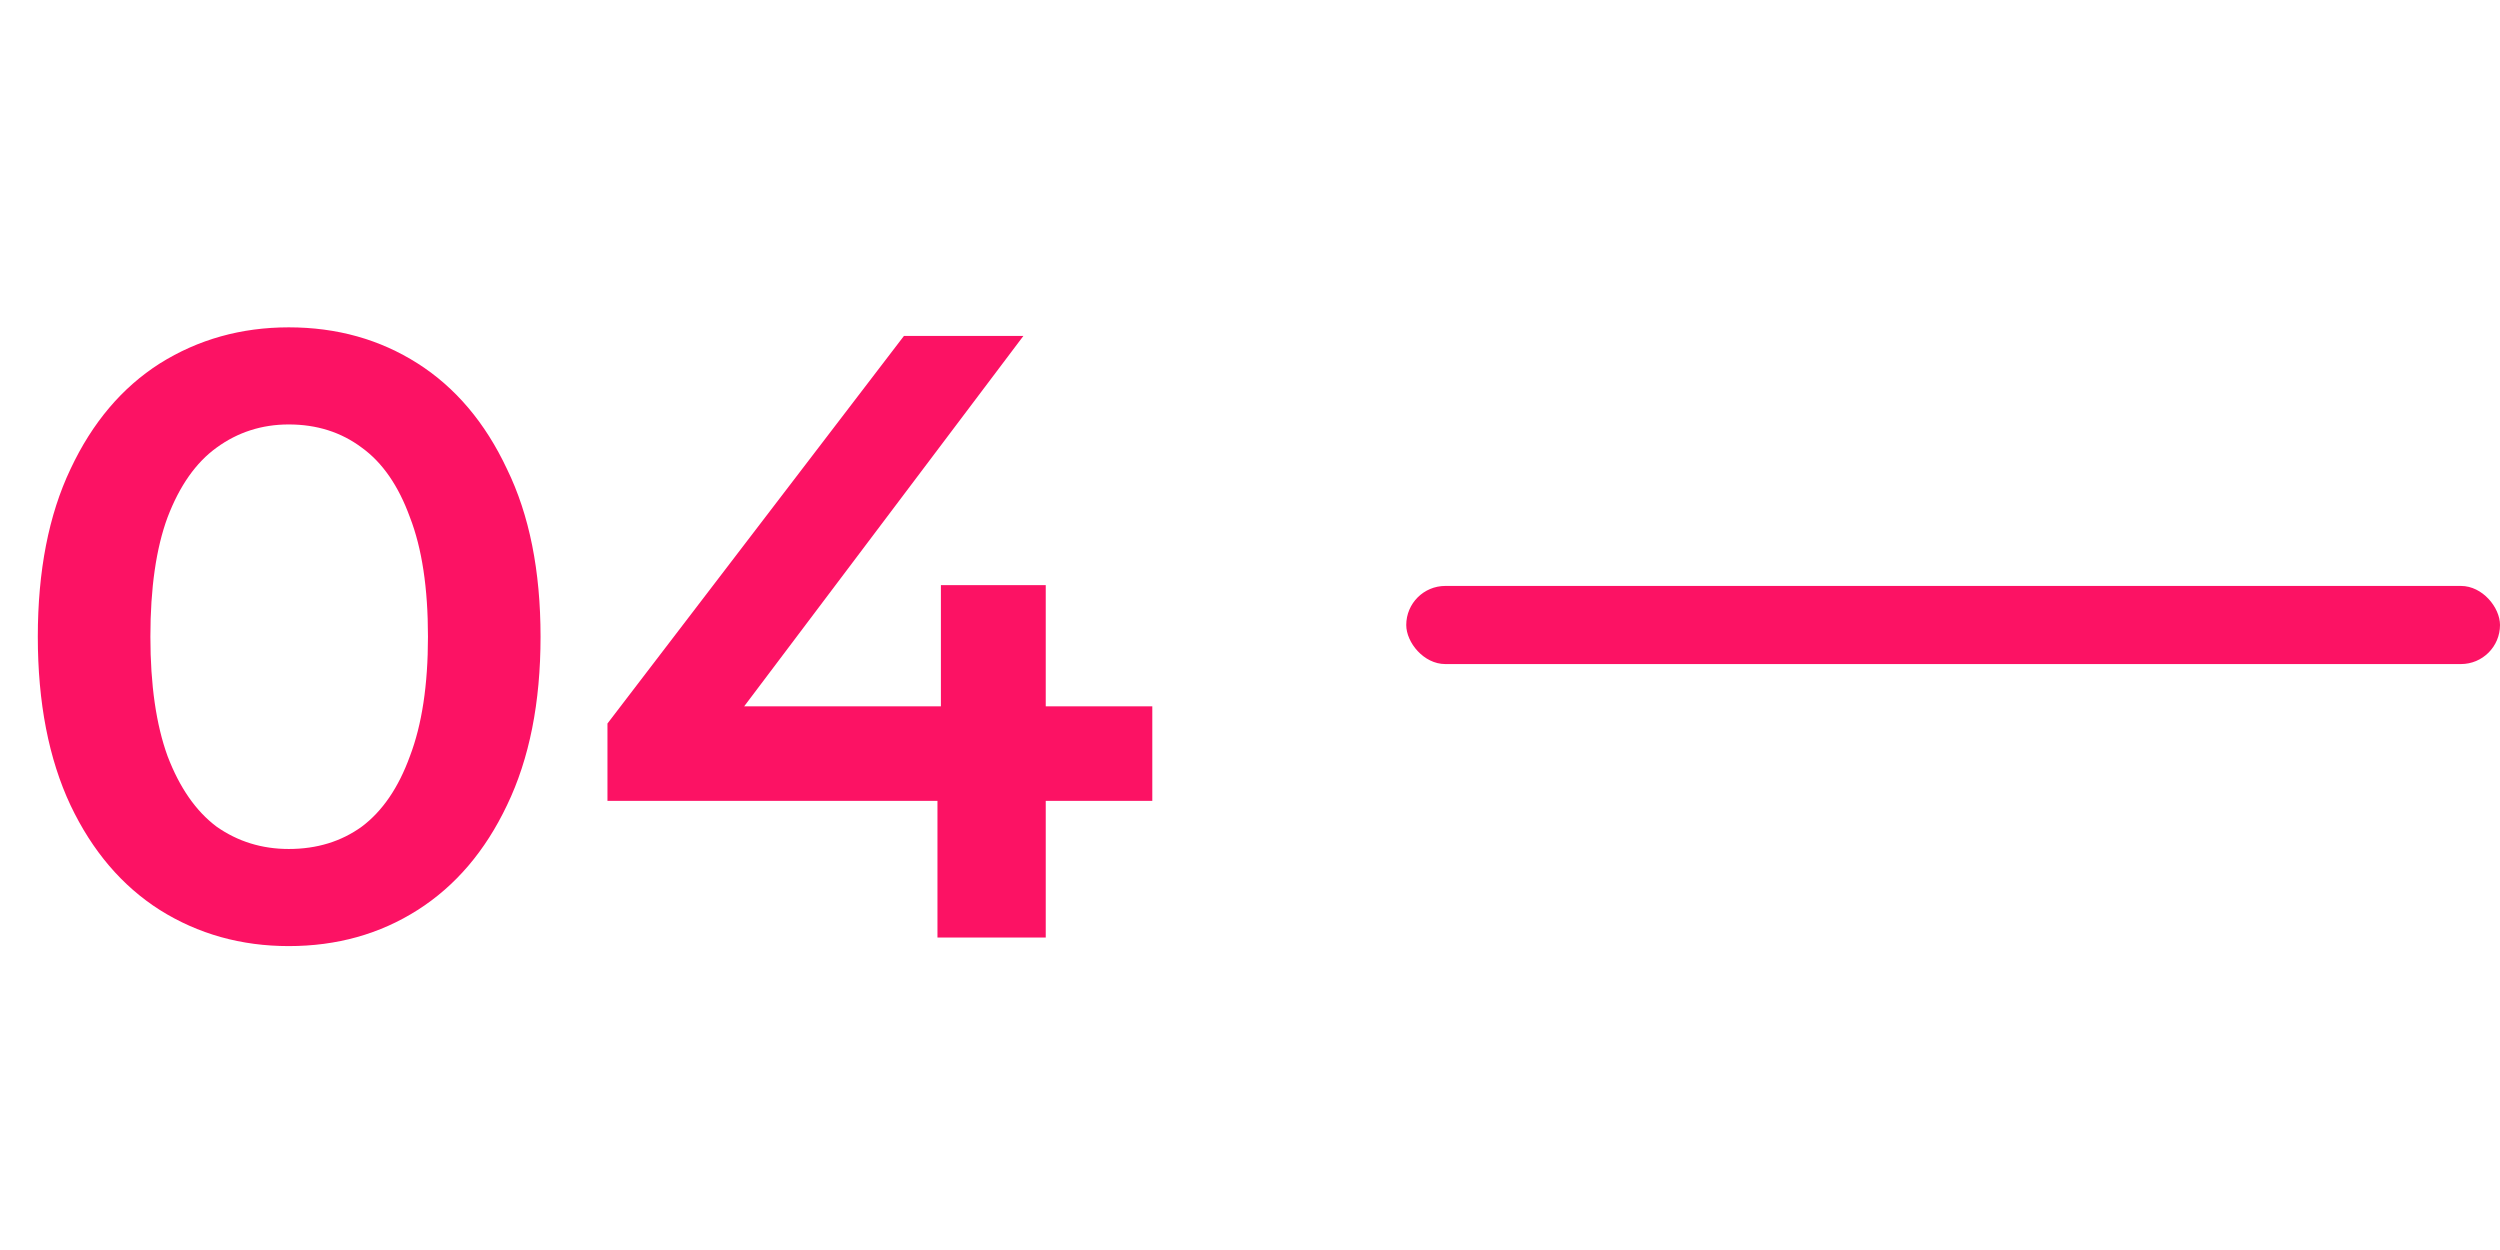
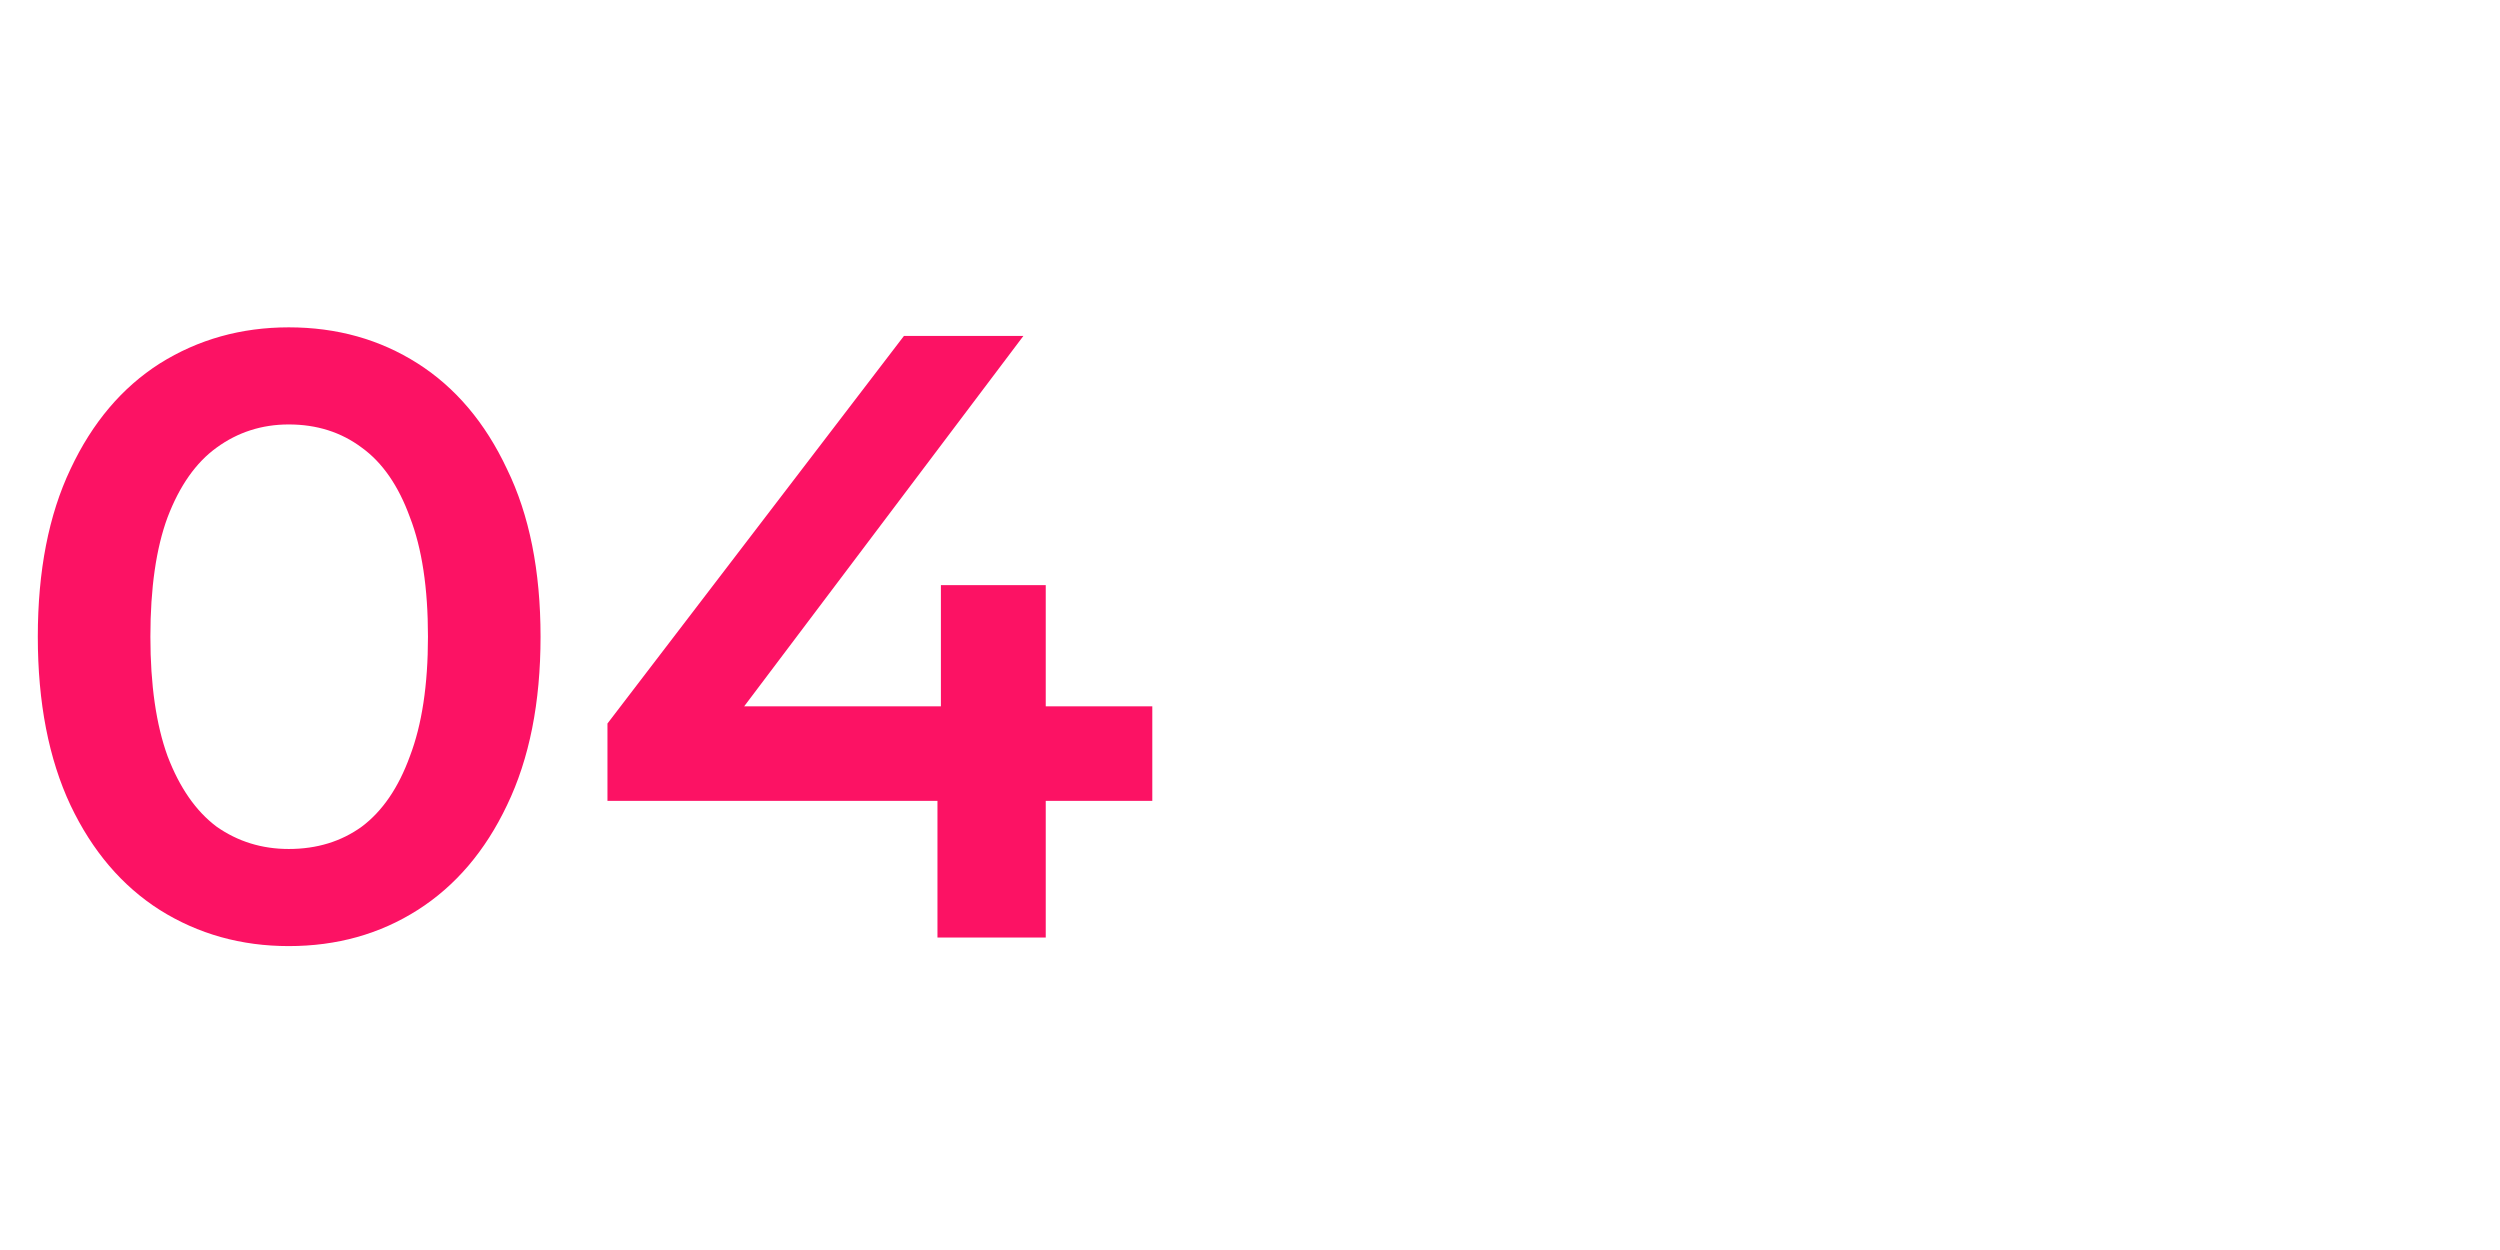
<svg xmlns="http://www.w3.org/2000/svg" width="64" height="32" viewBox="0 0 64 32" fill="none">
  <path d="M7.392 24.22C6.175 24.22 5.075 23.912 4.092 23.296C3.124 22.68 2.361 21.785 1.804 20.612C1.247 19.424 0.968 17.987 0.968 16.3C0.968 14.613 1.247 13.183 1.804 12.01C2.361 10.822 3.124 9.92 4.092 9.304C5.075 8.688 6.175 8.38 7.392 8.38C8.624 8.38 9.724 8.688 10.692 9.304C11.66 9.92 12.423 10.822 12.98 12.01C13.552 13.183 13.838 14.613 13.838 16.3C13.838 17.987 13.552 19.424 12.98 20.612C12.423 21.785 11.66 22.68 10.692 23.296C9.724 23.912 8.624 24.22 7.392 24.22ZM7.392 21.734C8.111 21.734 8.734 21.543 9.262 21.162C9.79 20.766 10.201 20.165 10.494 19.358C10.802 18.551 10.956 17.532 10.956 16.3C10.956 15.053 10.802 14.034 10.494 13.242C10.201 12.435 9.79 11.841 9.262 11.46C8.734 11.064 8.111 10.866 7.392 10.866C6.703 10.866 6.087 11.064 5.544 11.46C5.016 11.841 4.598 12.435 4.29 13.242C3.997 14.034 3.85 15.053 3.85 16.3C3.85 17.532 3.997 18.551 4.29 19.358C4.598 20.165 5.016 20.766 5.544 21.162C6.087 21.543 6.703 21.734 7.392 21.734ZM15.551 20.502V18.522L23.141 8.6H26.199L18.719 18.522L17.289 18.082H29.499V20.502H15.551ZM23.999 24V20.502L24.087 18.082V14.98H26.771V24H23.999Z" fill="#FC1264" />
-   <rect x="36" y="15" width="28" height="2" rx="1" fill="#FC1264" />
</svg>